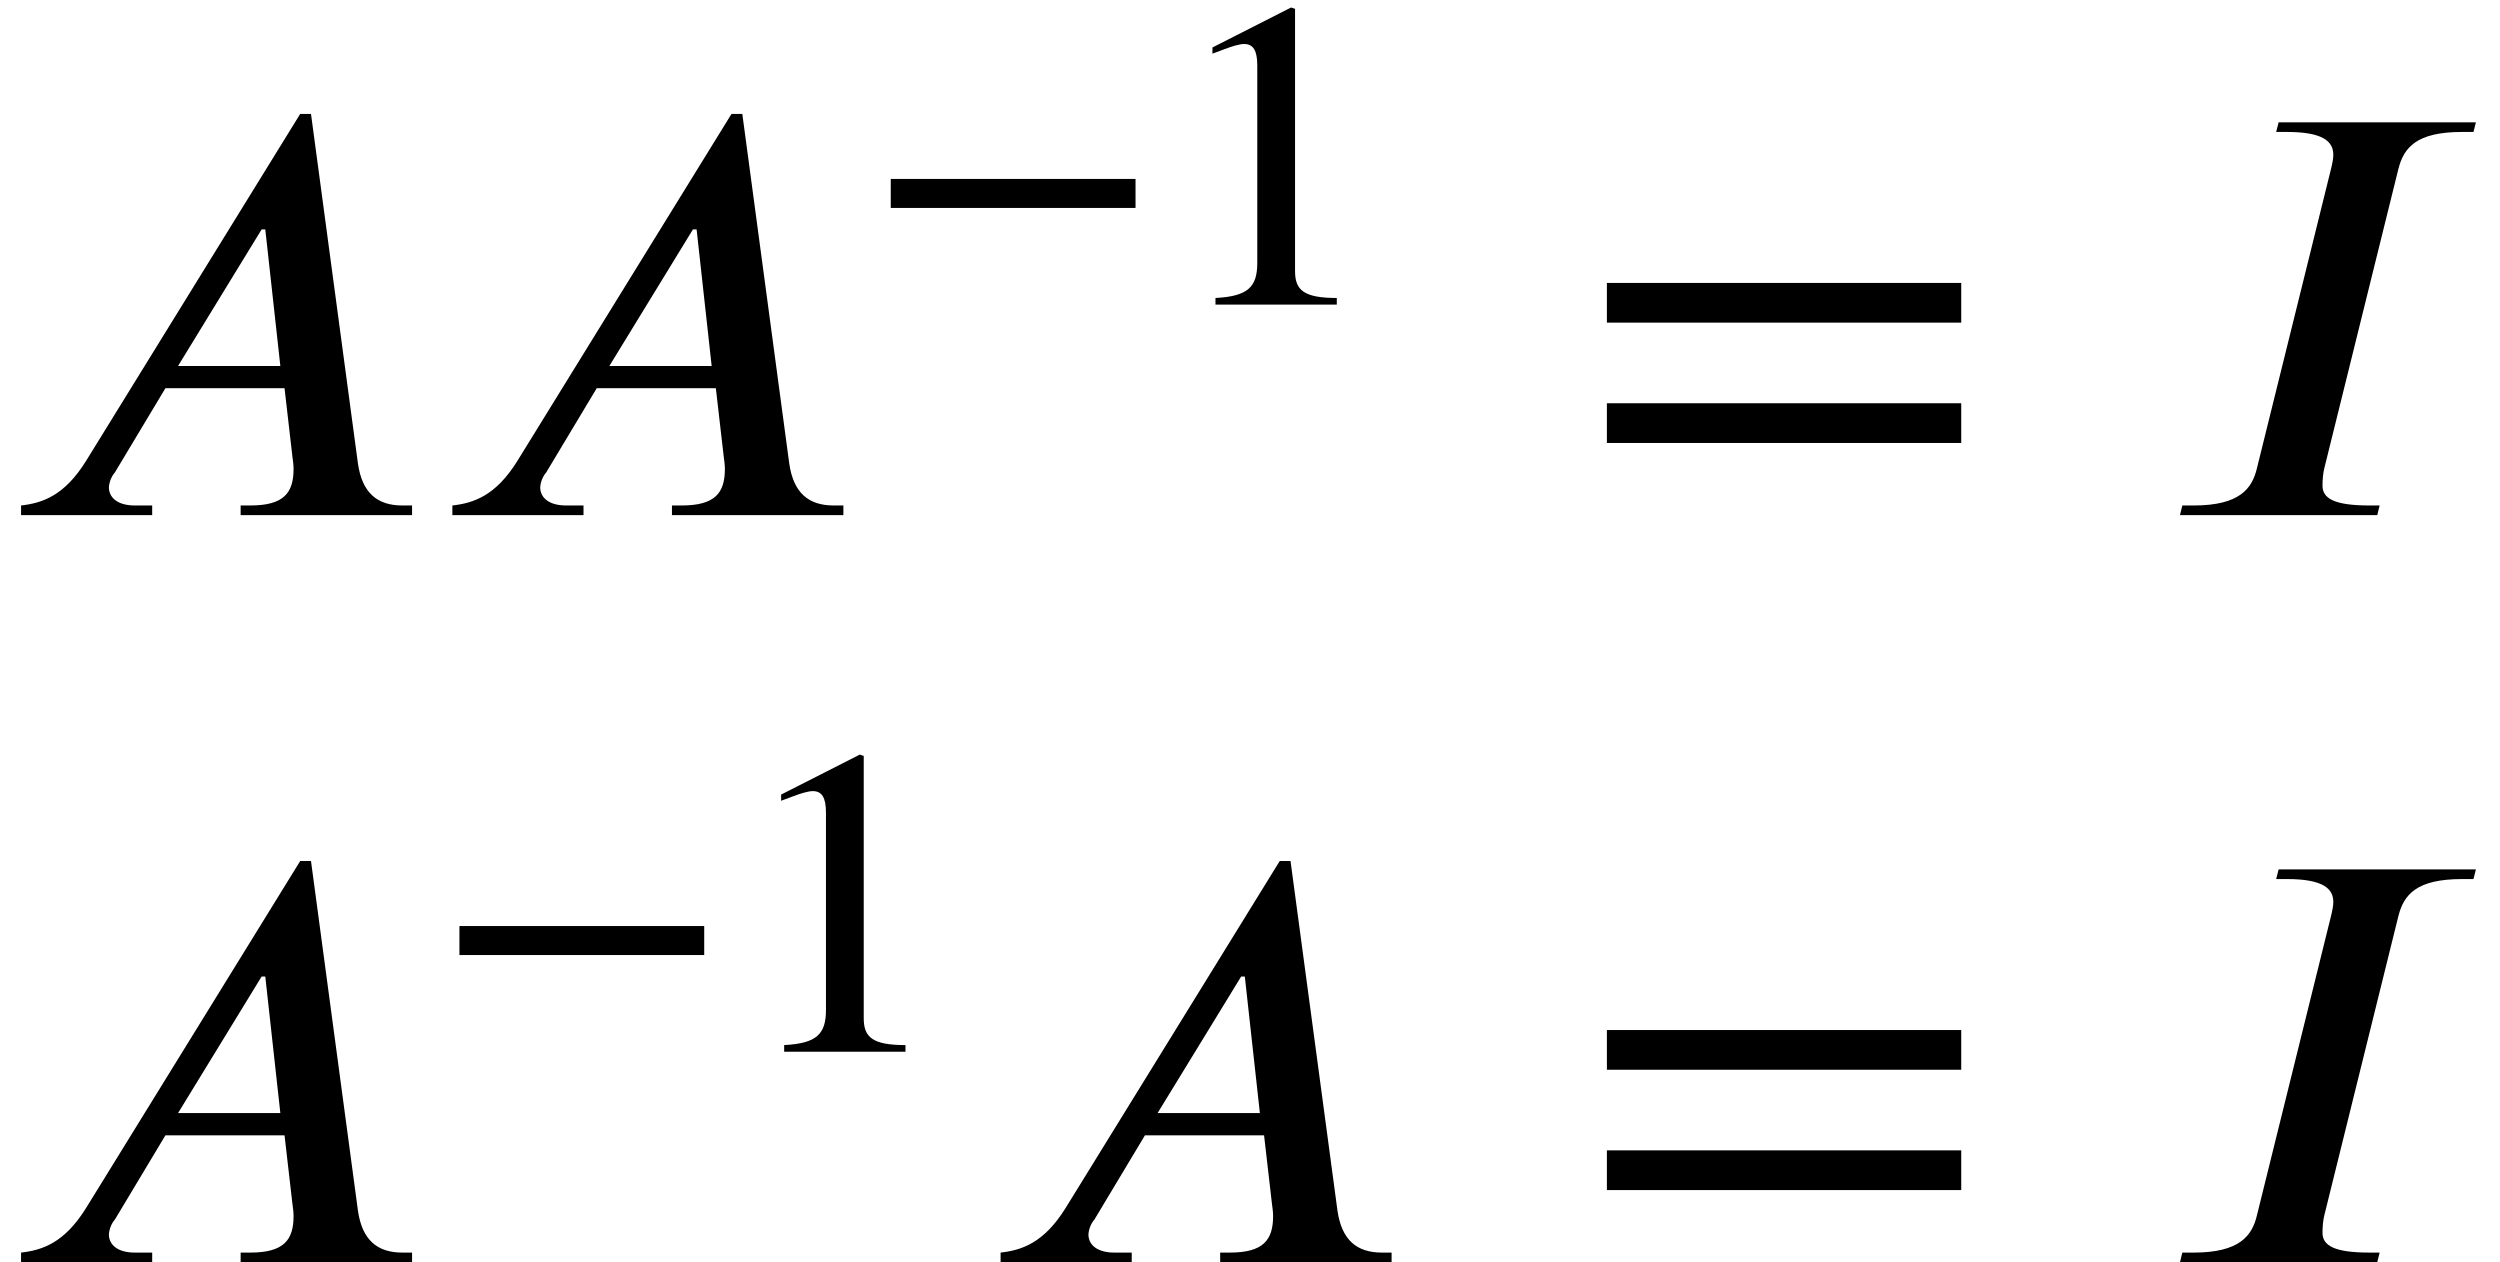
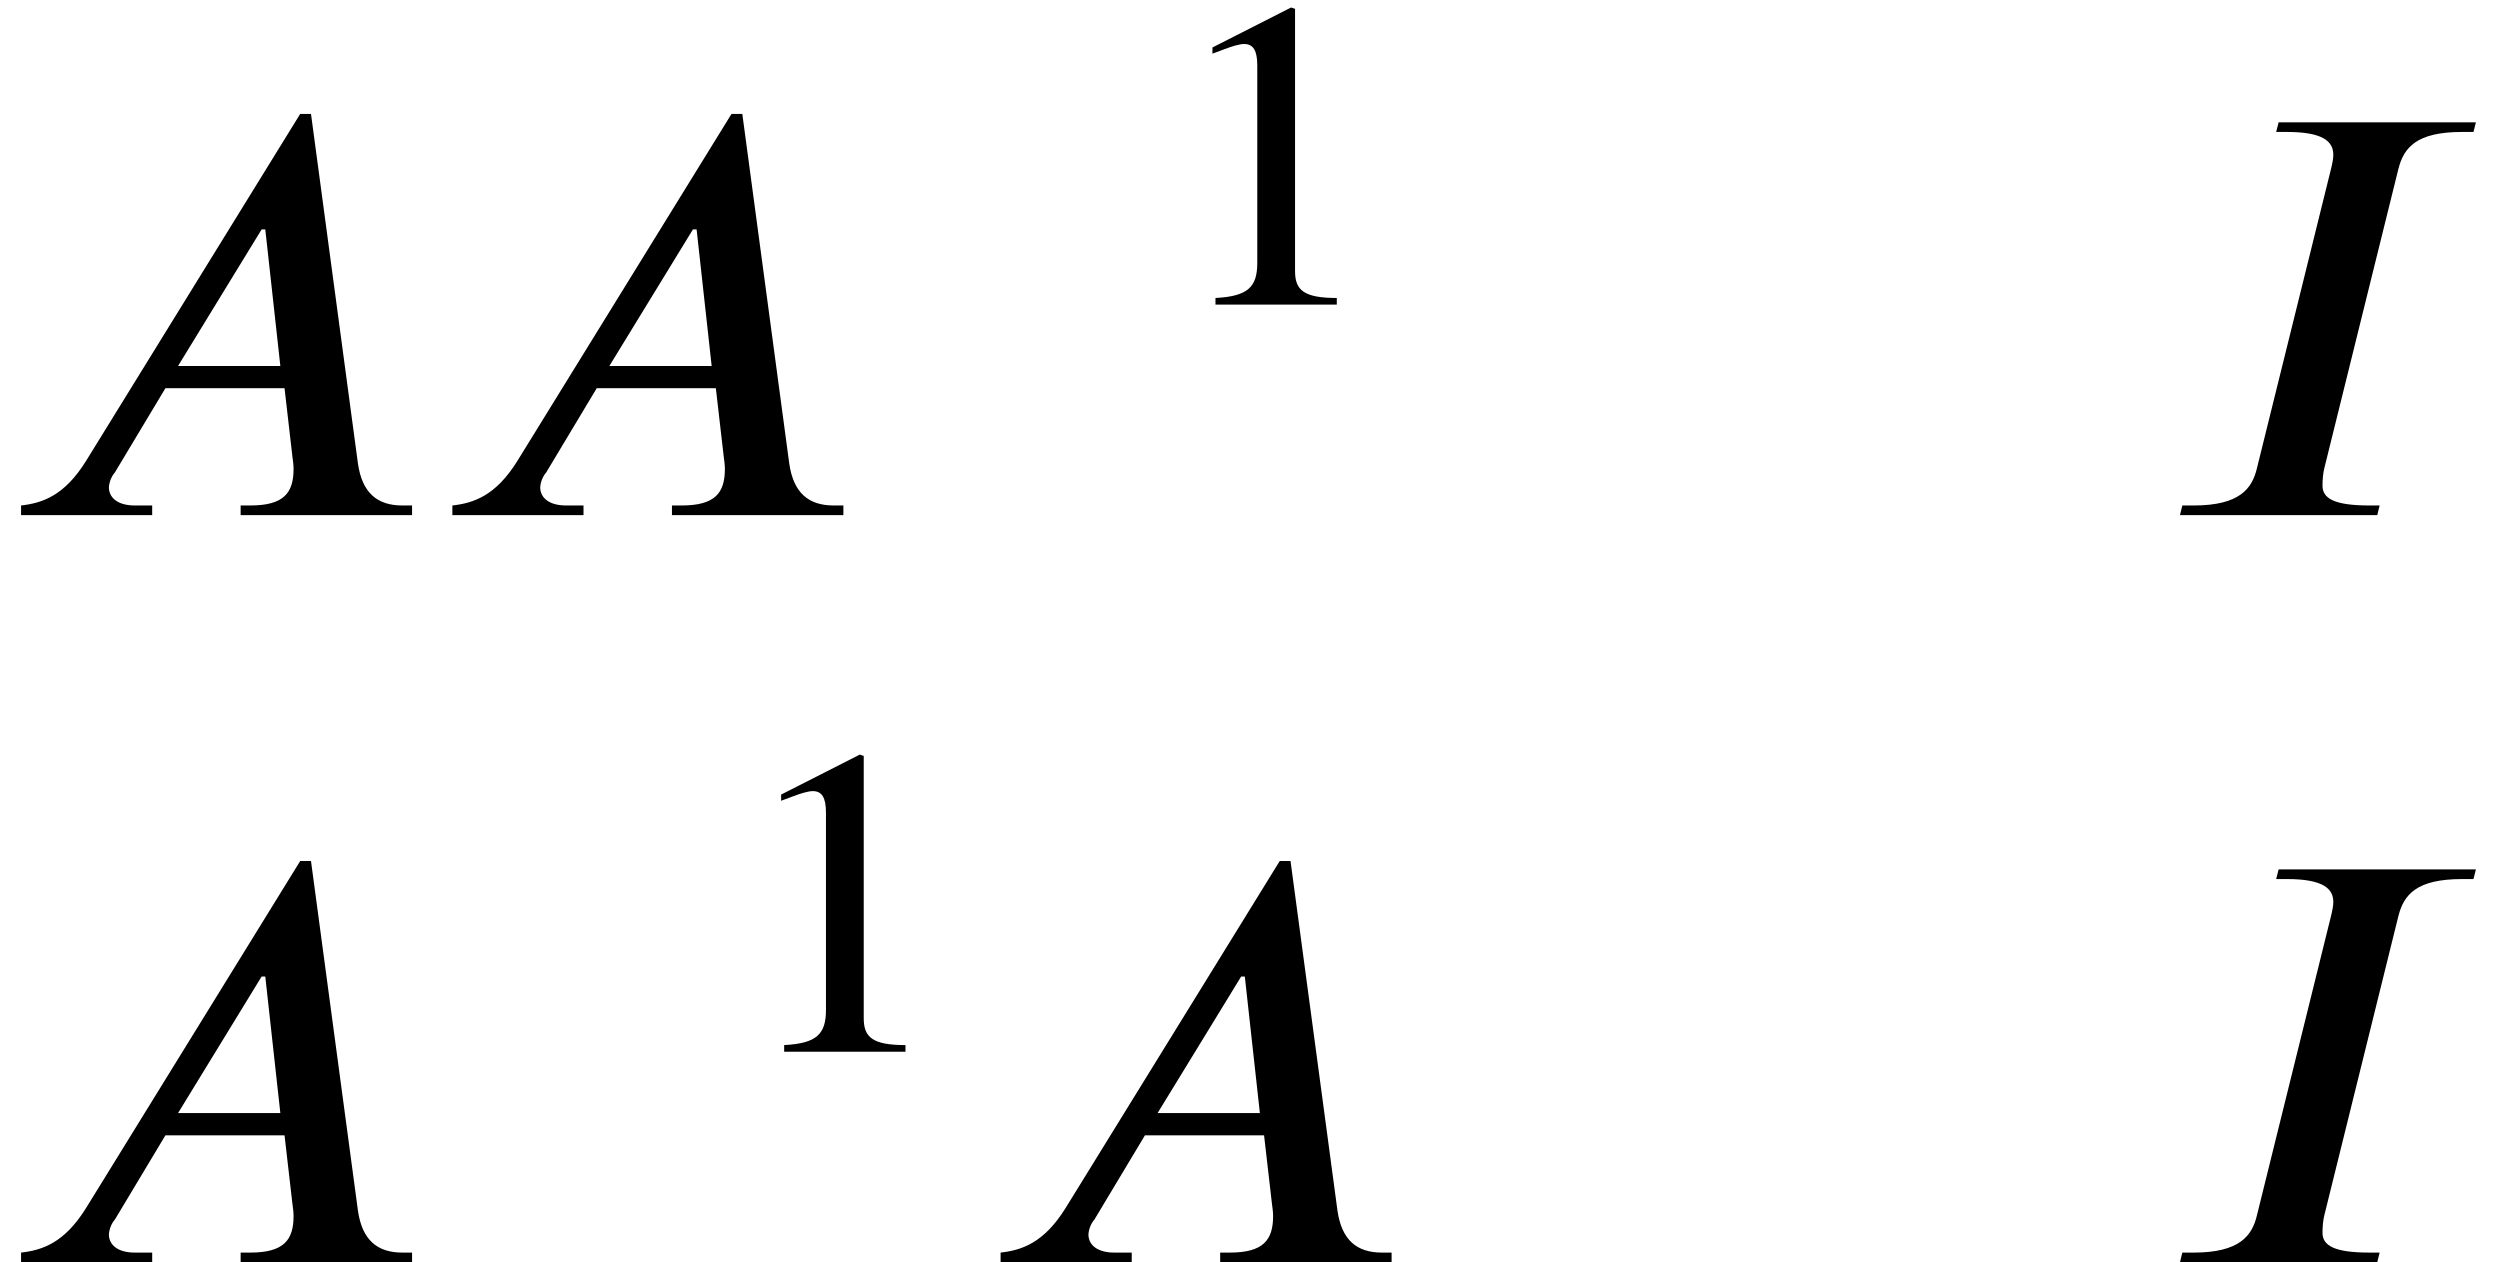
<svg xmlns="http://www.w3.org/2000/svg" xmlns:xlink="http://www.w3.org/1999/xlink" version="1.1" width="45.338pt" height="22.891pt" viewBox="210.457 69.881 45.338 22.891">
  <defs>
    <use id="g2-61" xlink:href="#g1-61" transform="scale(1.369)" />
-     <path id="g1-42" d="M4.949 -1.753V-2.279H0.51V-1.753H4.949Z" />
    <path id="g1-49" d="M3.14 0V-0.12C2.542 -0.12 2.383 -0.263 2.383 -0.606V-5.364L2.311 -5.388L0.885 -4.663V-4.551L1.1 -4.631C1.243 -4.686 1.379 -4.726 1.459 -4.726C1.626 -4.726 1.698 -4.607 1.698 -4.336V-0.757C1.698 -0.319 1.53 -0.151 0.94 -0.12V0H3.14Z" />
-     <path id="g1-61" d="M5.077 -2.55V-3.076H0.383V-2.55H5.077ZM5.077 -0.956V-1.482H0.383V-0.956H5.077Z" />
    <path id="g0-65" d="M7.473 0V-0.175H7.298C6.84 -0.175 6.567 -0.404 6.491 -0.938L5.64 -7.276H5.444L1.56 -0.982C1.167 -0.349 0.764 -0.218 0.382 -0.175V0H2.76V-0.175H2.444C2.16 -0.175 1.985 -0.295 1.975 -0.491C1.975 -0.567 2.007 -0.687 2.084 -0.775L3 -2.302H5.16L5.302 -1.069C5.313 -0.993 5.324 -0.905 5.324 -0.84C5.324 -0.404 5.149 -0.175 4.538 -0.175H4.364V0H7.473ZM5.084 -2.705H3.229L4.745 -5.182H4.811L5.084 -2.705Z" />
    <path id="g0-73" d="M5.782 -7.124H2.204L2.16 -6.949H2.356C3.011 -6.949 3.196 -6.775 3.196 -6.535C3.196 -6.458 3.175 -6.36 3.153 -6.273L1.811 -0.851C1.724 -0.48 1.495 -0.175 0.665 -0.175H0.458L0.415 0H3.993L4.036 -0.175H3.851C3.207 -0.175 3 -0.305 3 -0.535C3 -0.644 3.011 -0.764 3.033 -0.851L4.375 -6.273C4.473 -6.665 4.702 -6.949 5.531 -6.949H5.738L5.782 -7.124Z" />
  </defs>
  <g id="page1">
    <use x="210.457" y="79.223" xlink:href="#g0-65" />
    <use x="218.279" y="79.223" xlink:href="#g0-65" />
    <use x="226.101" y="75.405" xlink:href="#g1-42" />
    <use x="231.56" y="75.405" xlink:href="#g1-49" />
    <use x="239.074" y="79.223" xlink:href="#g2-61" />
    <use x="249.576" y="79.223" xlink:href="#g0-73" />
    <use x="210.457" y="92.772" xlink:href="#g0-65" />
    <use x="218.279" y="88.954" xlink:href="#g1-42" />
    <use x="223.738" y="88.954" xlink:href="#g1-49" />
    <use x="228.221" y="92.772" xlink:href="#g0-65" />
    <use x="239.074" y="92.772" xlink:href="#g2-61" />
    <use x="249.576" y="92.772" xlink:href="#g0-73" />
  </g>
</svg>